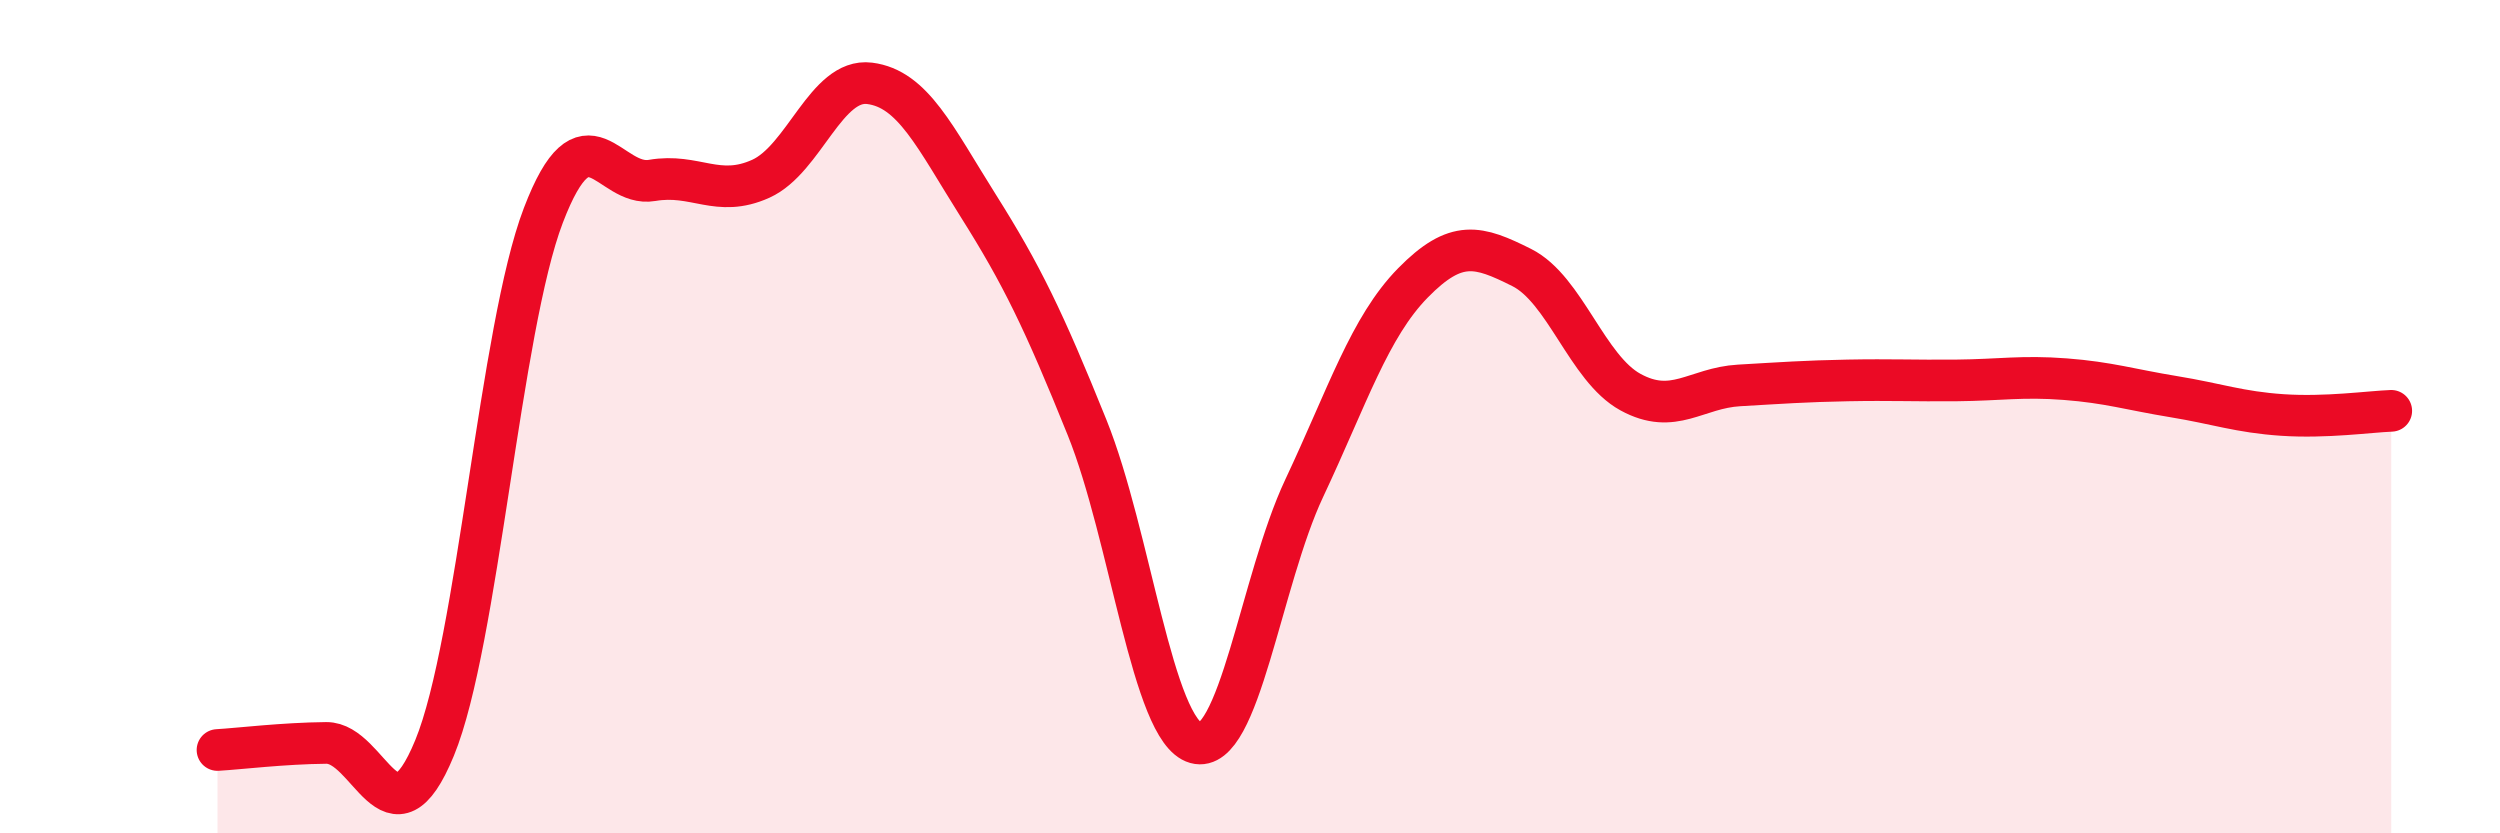
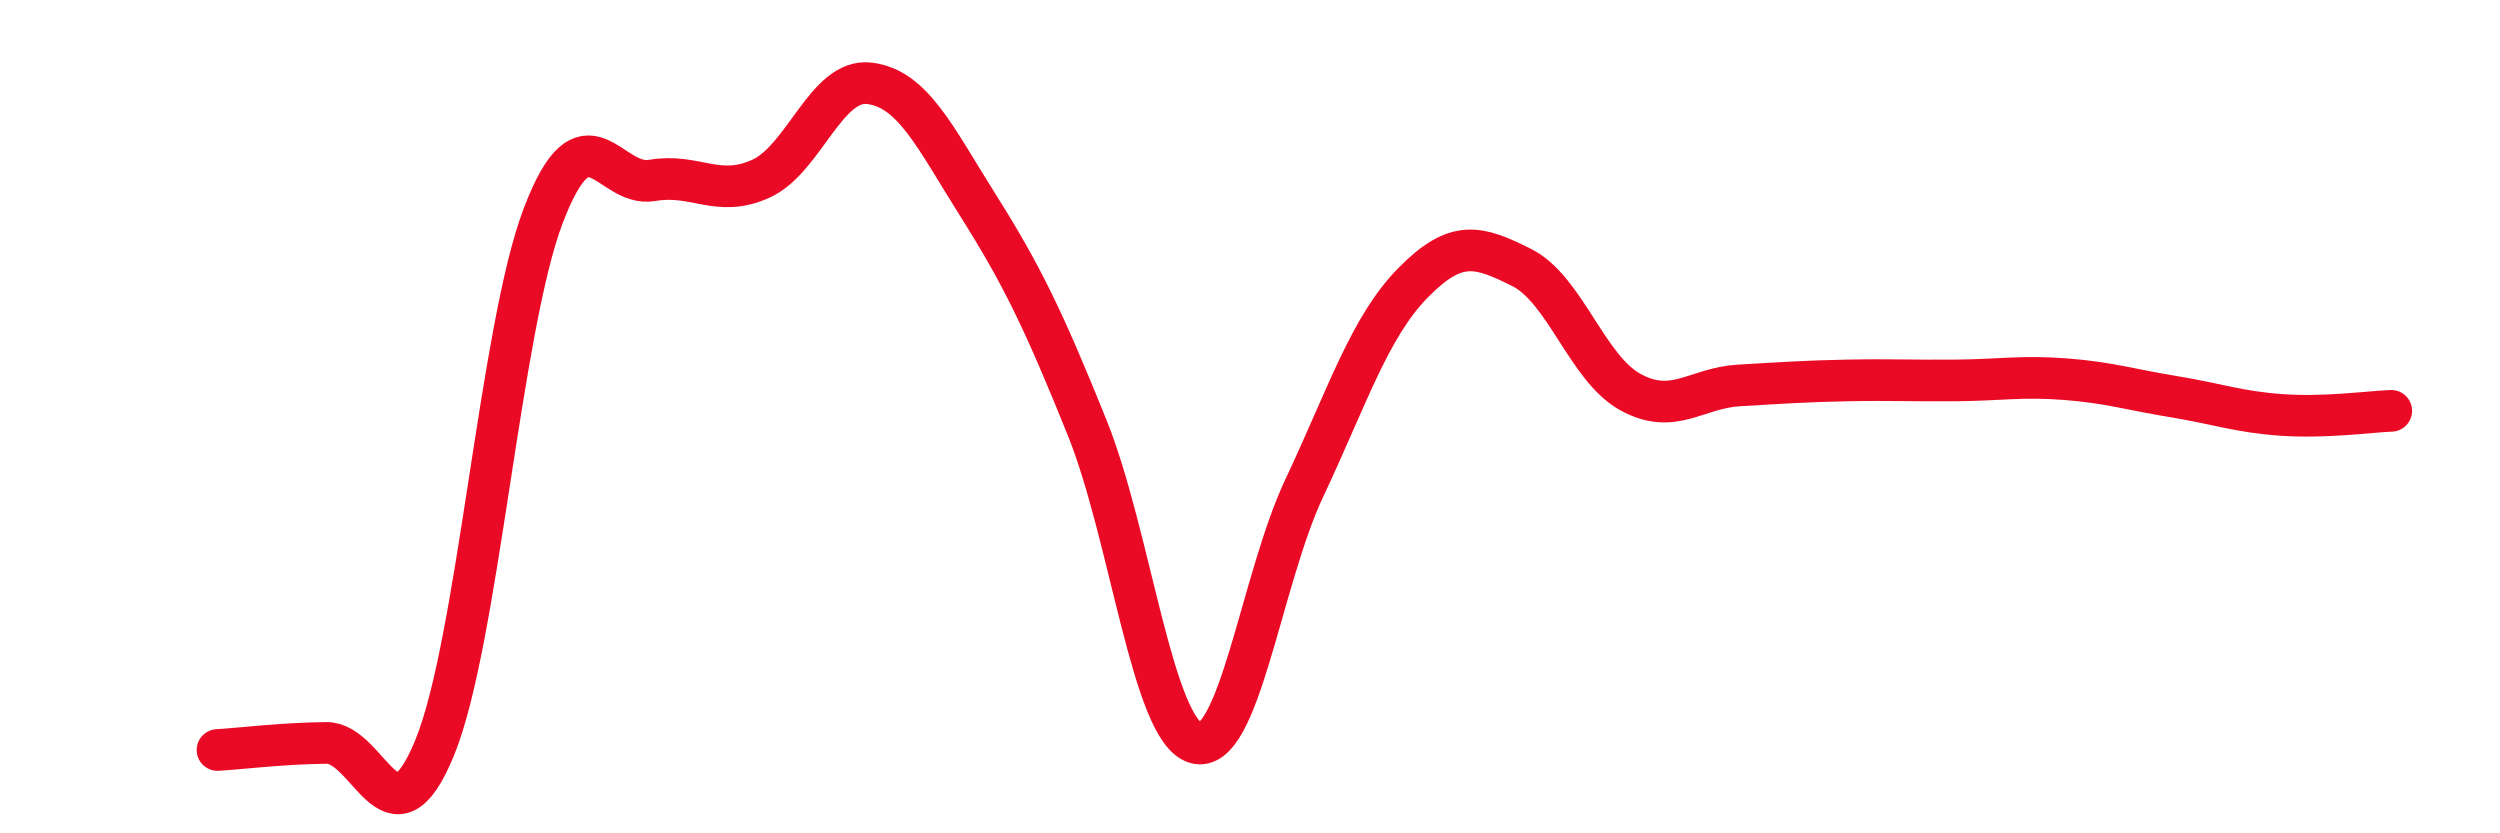
<svg xmlns="http://www.w3.org/2000/svg" width="60" height="20" viewBox="0 0 60 20">
-   <path d="M 5.22,18 C 5.74,17.97 6.79,17.84 7.83,17.83 C 8.87,17.82 9.39,20.48 10.43,17.95 C 11.47,15.42 12,7.89 13.04,5.17 C 14.08,2.45 14.61,4.51 15.65,4.33 C 16.69,4.15 17.22,4.76 18.26,4.29 C 19.3,3.82 19.83,1.87 20.87,2 C 21.91,2.13 22.44,3.29 23.48,4.94 C 24.52,6.59 25.05,7.68 26.09,10.26 C 27.13,12.84 27.66,17.54 28.7,17.83 C 29.74,18.12 30.26,13.93 31.3,11.72 C 32.34,9.51 32.87,7.85 33.91,6.79 C 34.95,5.73 35.48,5.9 36.52,6.42 C 37.56,6.94 38.09,8.84 39.13,9.41 C 40.17,9.98 40.7,9.31 41.74,9.25 C 42.78,9.19 43.31,9.15 44.35,9.13 C 45.39,9.11 45.92,9.14 46.96,9.13 C 48,9.12 48.53,9.02 49.57,9.1 C 50.61,9.18 51.13,9.35 52.17,9.52 C 53.21,9.69 53.74,9.89 54.78,9.96 C 55.82,10.03 56.87,9.88 57.39,9.86L57.39 20L5.22 20Z" fill="#EB0A25" opacity="0.1" stroke-linecap="round" stroke-linejoin="round" />
  <path d="M 5.22,18 C 5.74,17.97 6.79,17.84 7.83,17.83 C 8.87,17.82 9.39,20.48 10.43,17.95 C 11.47,15.42 12,7.89 13.04,5.17 C 14.08,2.45 14.61,4.51 15.65,4.33 C 16.69,4.15 17.22,4.76 18.26,4.29 C 19.3,3.82 19.83,1.87 20.87,2 C 21.91,2.13 22.44,3.29 23.48,4.94 C 24.52,6.59 25.05,7.68 26.09,10.26 C 27.13,12.84 27.66,17.54 28.7,17.83 C 29.74,18.12 30.26,13.93 31.3,11.72 C 32.34,9.51 32.87,7.85 33.91,6.79 C 34.95,5.73 35.48,5.9 36.52,6.42 C 37.56,6.94 38.09,8.84 39.13,9.41 C 40.17,9.98 40.7,9.31 41.74,9.25 C 42.78,9.19 43.31,9.15 44.35,9.13 C 45.39,9.11 45.92,9.14 46.96,9.13 C 48,9.12 48.53,9.02 49.57,9.1 C 50.61,9.18 51.13,9.35 52.17,9.52 C 53.21,9.69 53.74,9.89 54.78,9.96 C 55.82,10.03 56.87,9.88 57.39,9.86" stroke="#EB0A25" stroke-width="1" fill="none" stroke-linecap="round" stroke-linejoin="round" />
</svg>